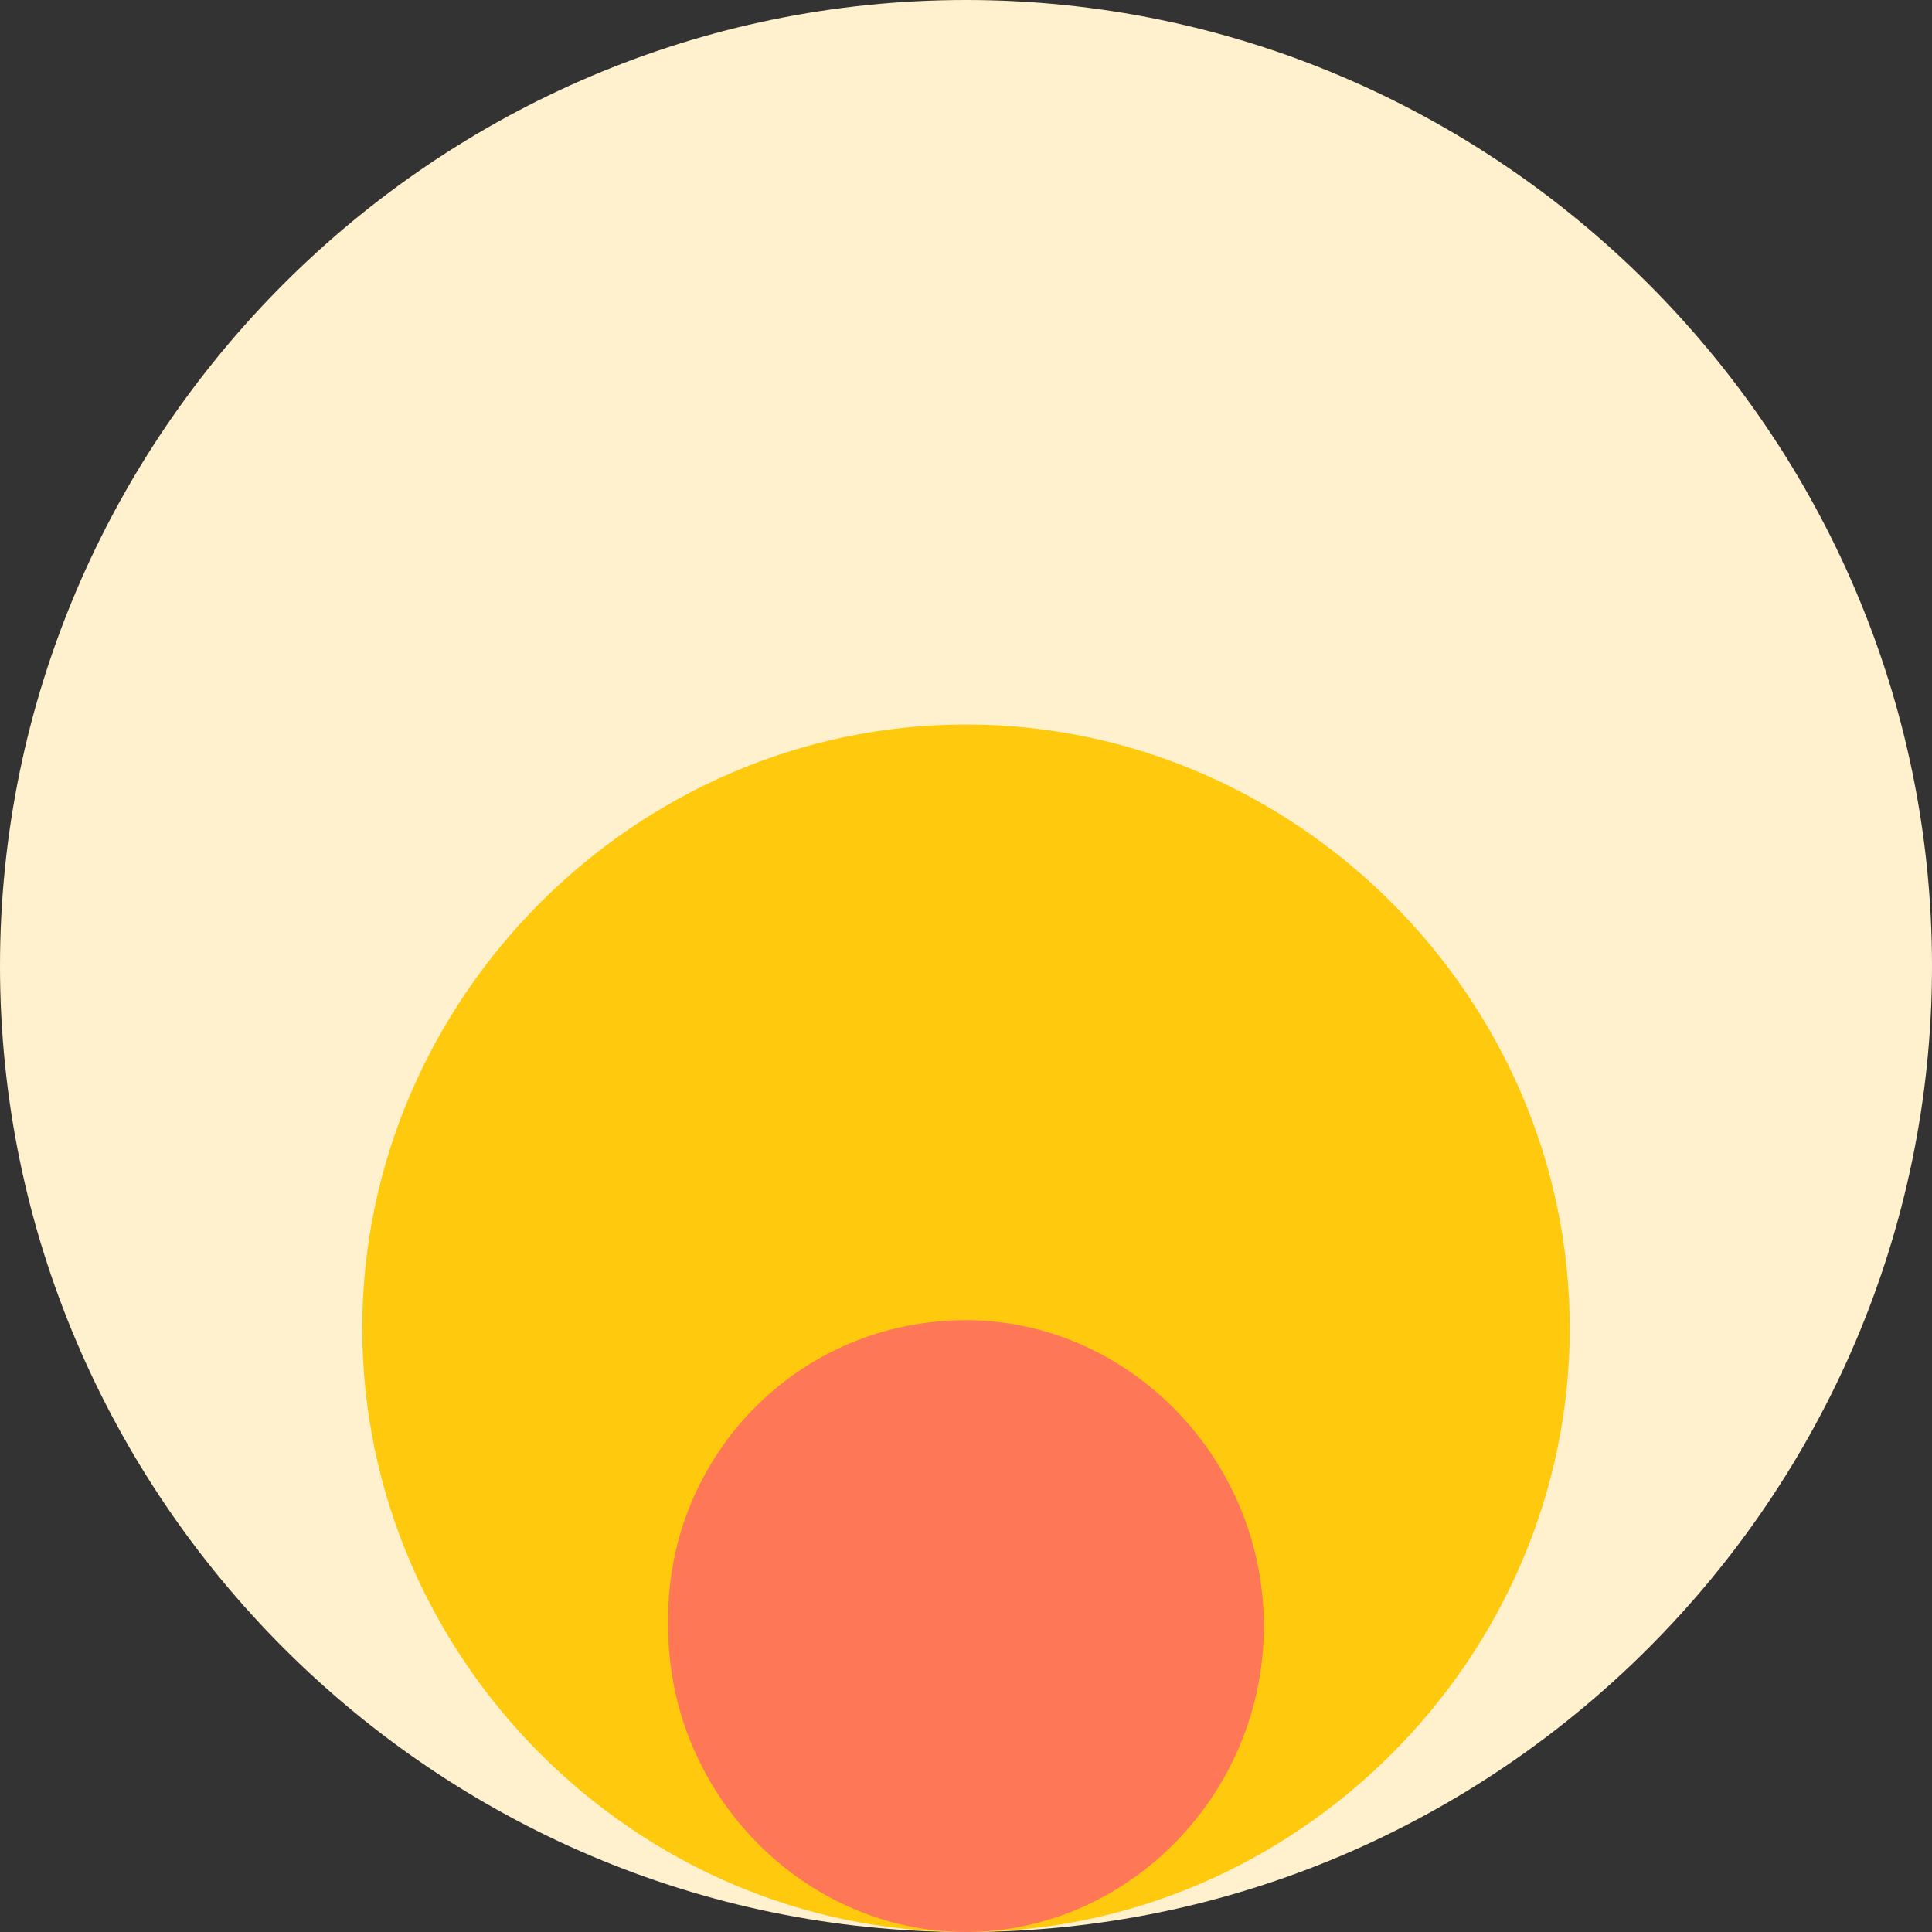
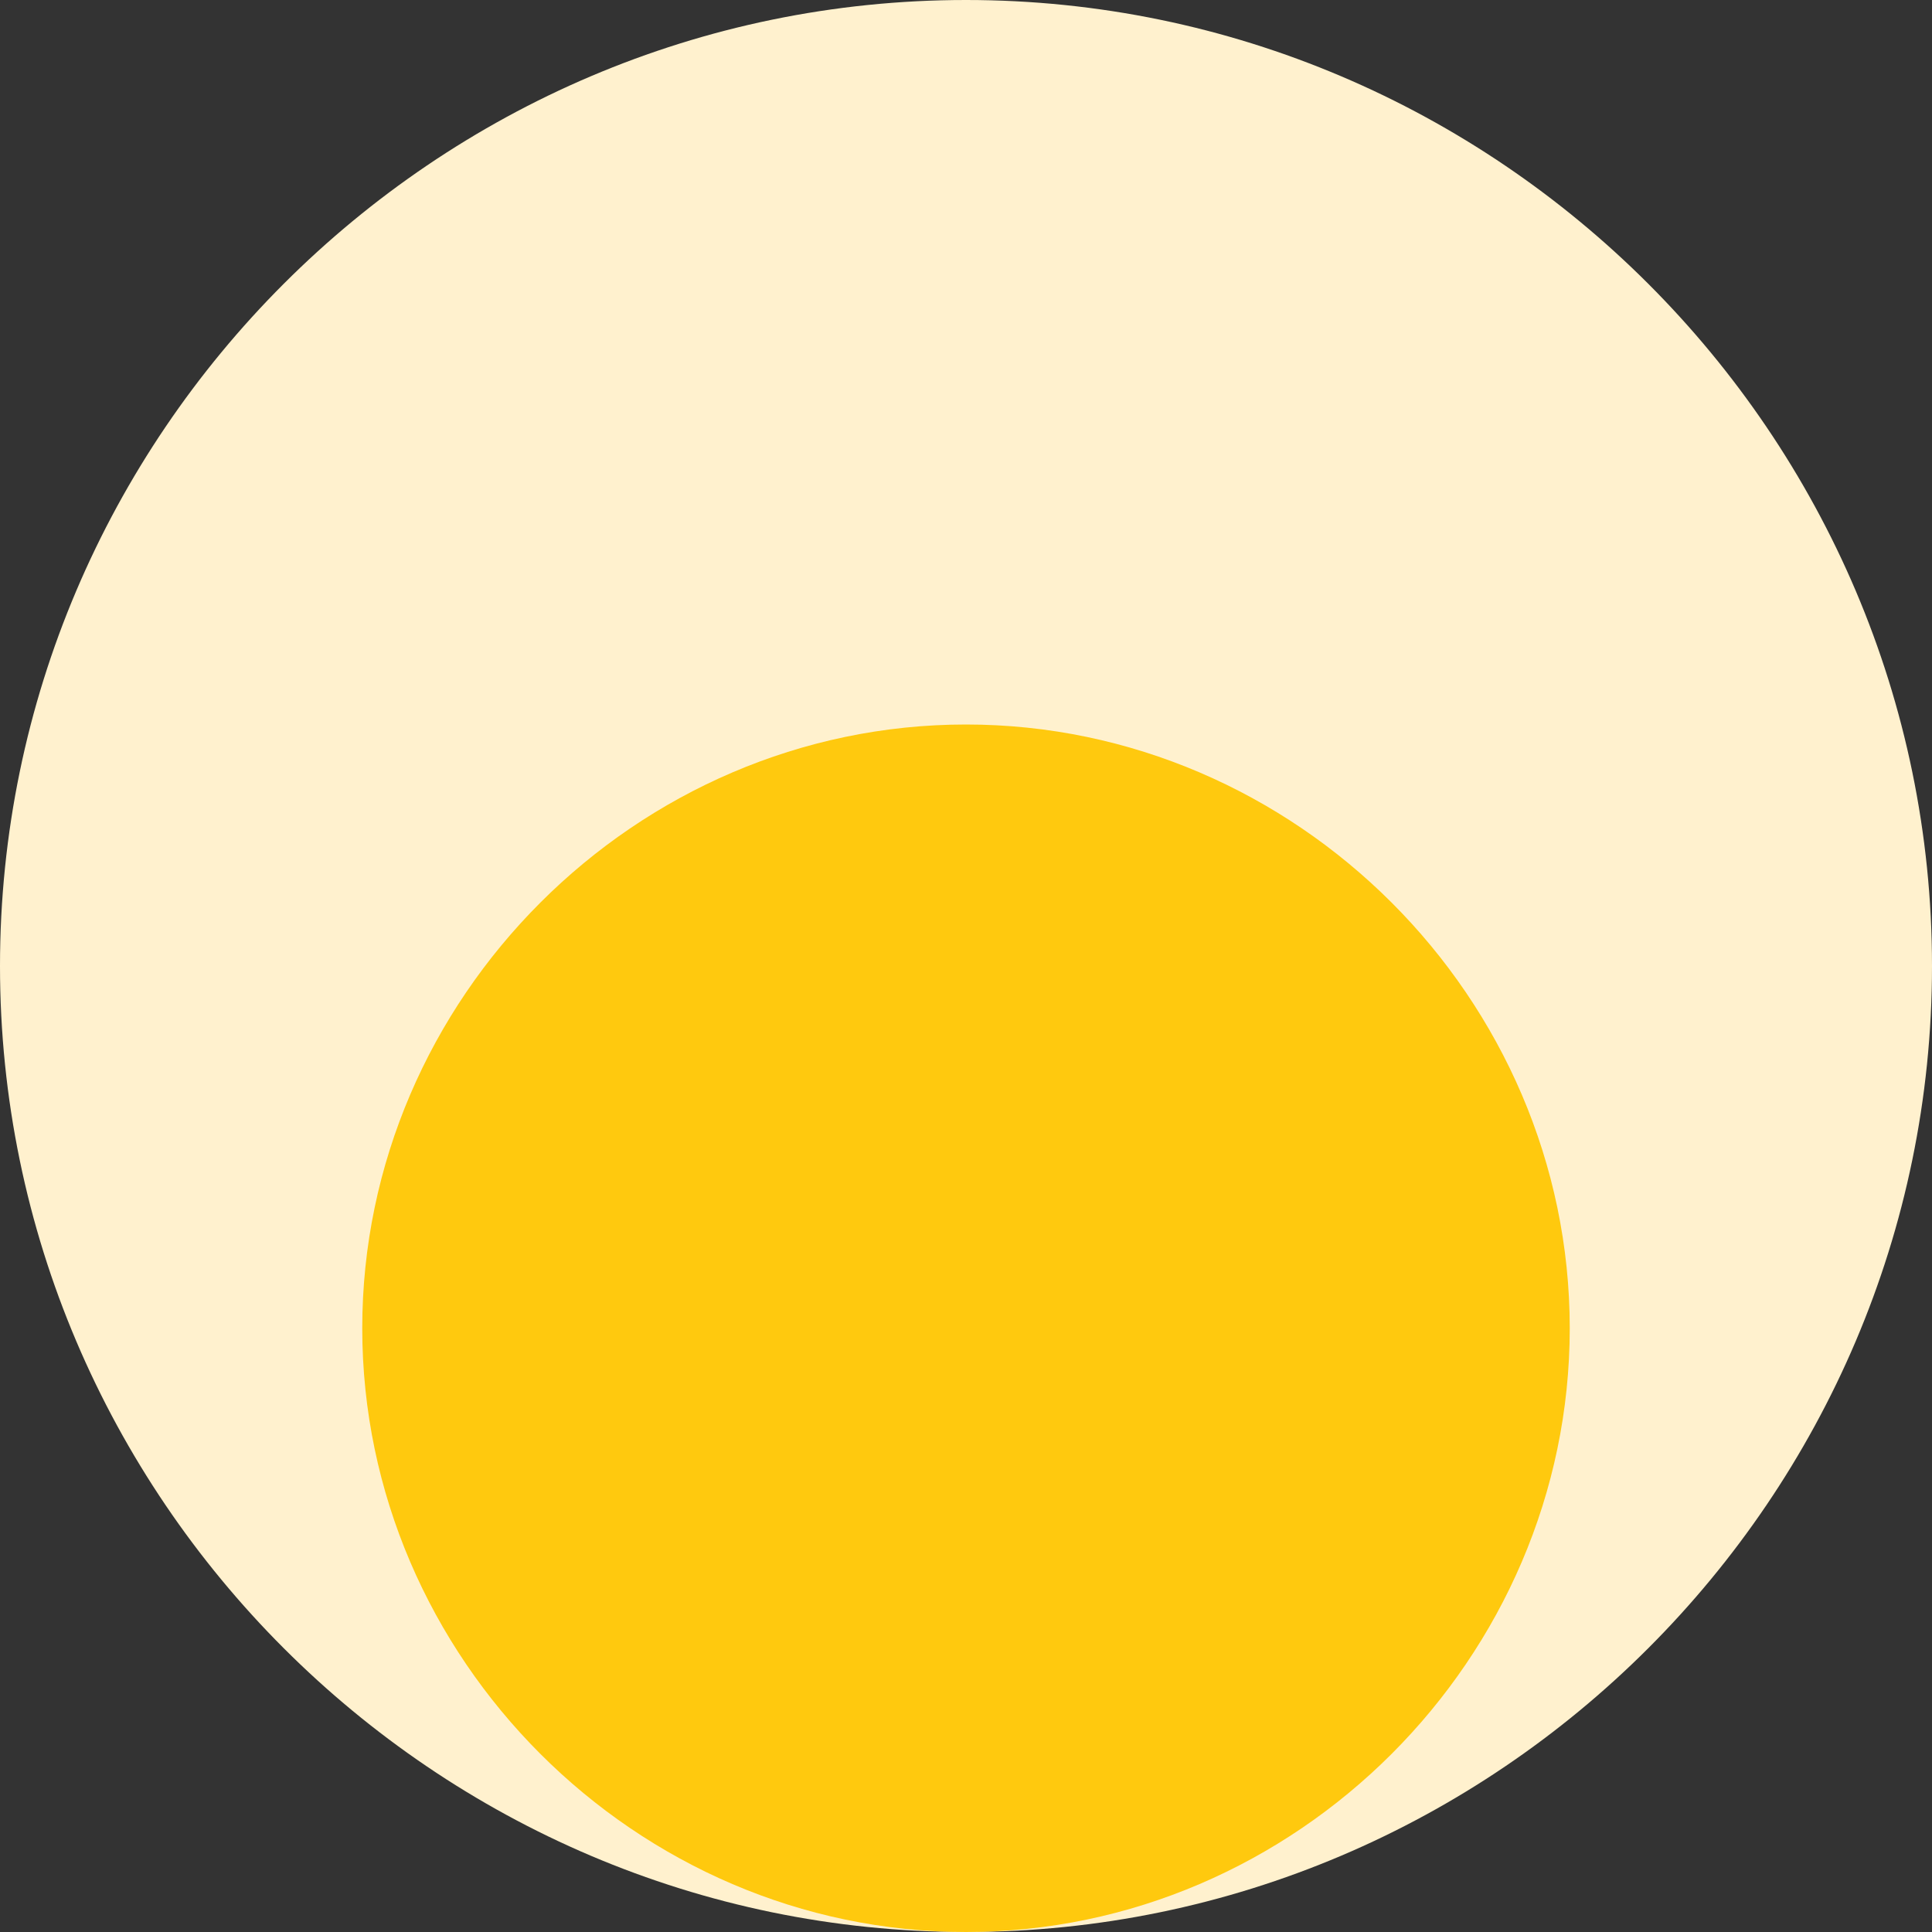
<svg xmlns="http://www.w3.org/2000/svg" width="24" height="24" viewBox="0 0 24 24" fill="none">
  <rect x="0" y="0" width="24" height="24" fill="#333333" stroke="none" />
  <g clip-path="url(#clip0_36_191)">
    <path d="M0 12C0 18.6 5.4 24 12 24C18.6 24 24 18.6 24 12C24 5.4 18.6 0 12 0C5.4 0 0 5.4 0 12Z" fill="#FFF1CE" />
    <path d="M4.5 16.5C4.5 20.6 7.9 24 12 24C16.1 24 19.5 20.6 19.5 16.5C19.5 12.4 16.1 9 12 9C7.9 9 4.5 12.4 4.5 16.5Z" fill="#FFC90E" />
-     <path d="M8.3 20.2C8.3 22.3 10 24 12 24C14 24 15.7 22.3 15.7 20.2C15.7 18.1 14 16.4 12 16.4C9.9 16.4 8.3 18.1 8.3 20.1" fill="#FE7858" />
  </g>
  <defs>
    <clipPath id="clip0_36_191">
      <rect width="24" height="24" fill="white" />
    </clipPath>
  </defs>
</svg>